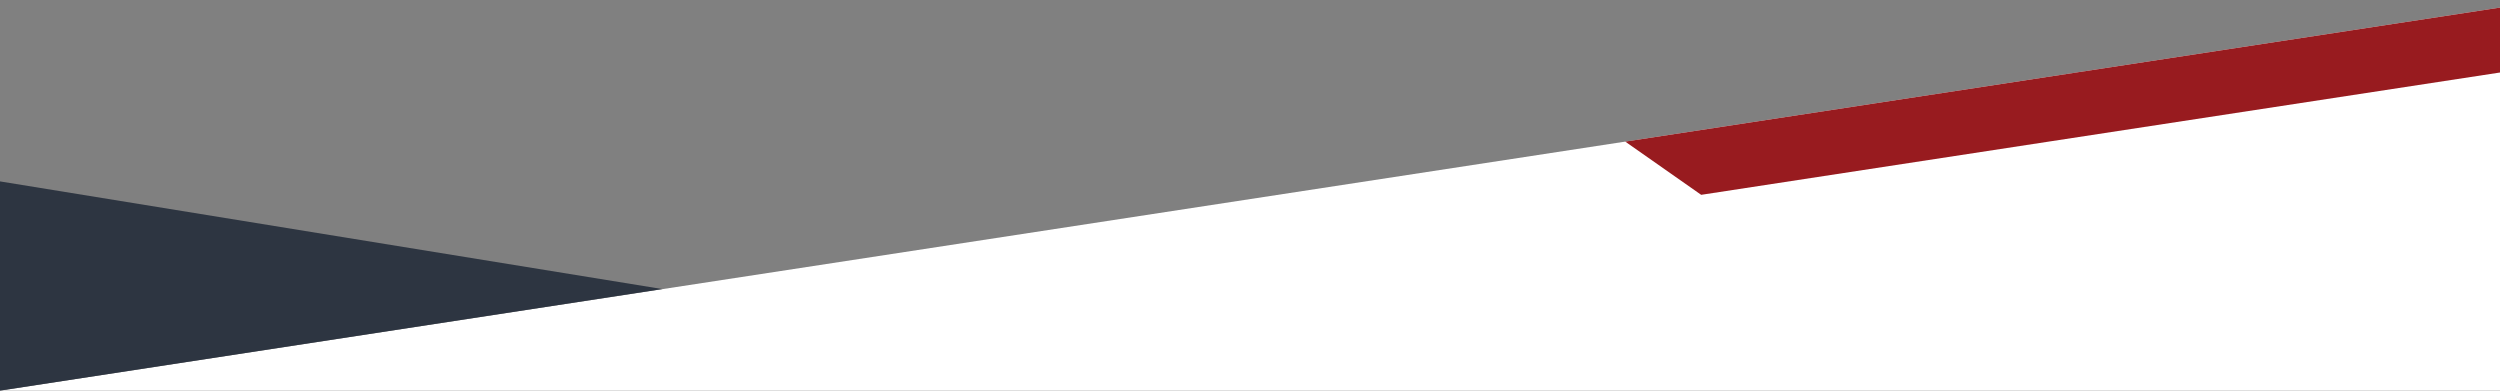
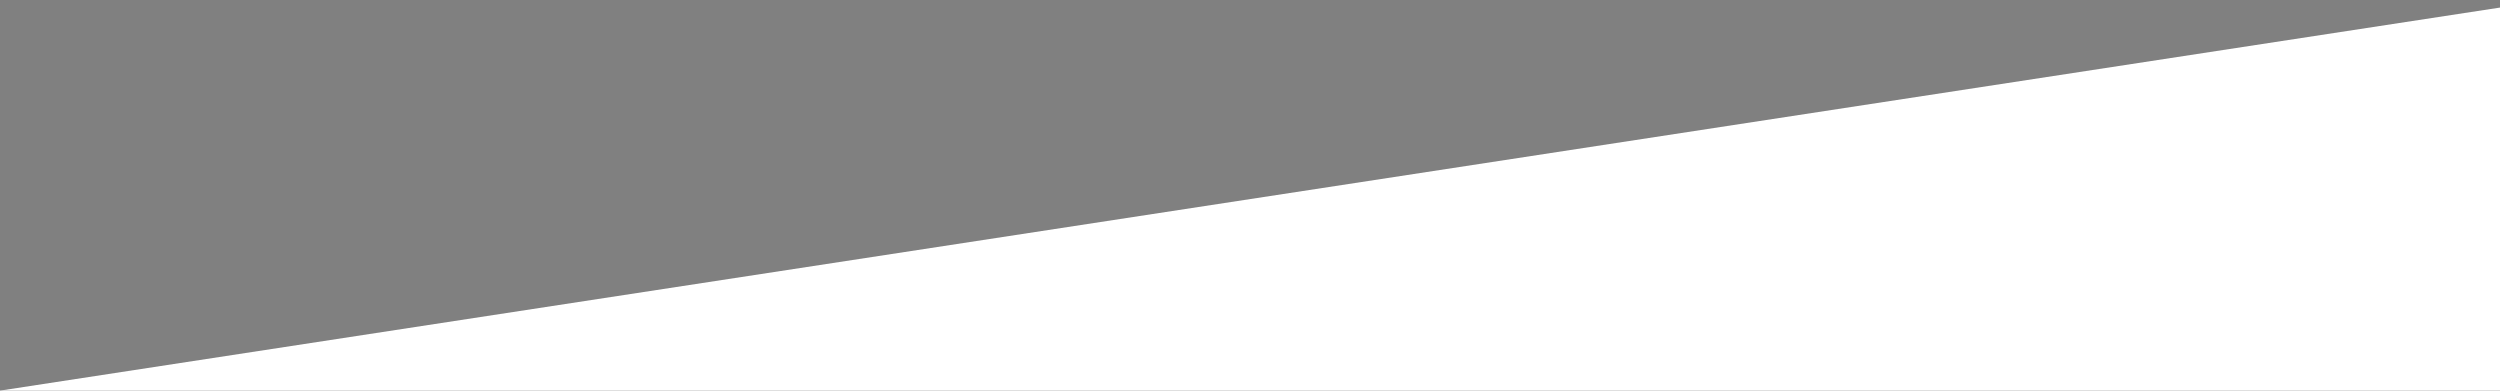
<svg xmlns="http://www.w3.org/2000/svg" version="1.1" id="Capa_1" x="0px" y="0px" viewBox="0 0 1024 160" style="enable-background:new 0 0 1024 160;" xml:space="preserve">
  <rect x="0" y="0" width="1024" height="160" fill="#808080" stroke="none" />
  <style type="text/css">
	.st0{fill:#FFFFFF;}
	.st1{fill:#2D3541;}
	.st2{fill:#981B1F;}
</style>
  <g>
    <g>
      <polygon class="st0" points="0,160 1024,3.1 1024,160   " />
    </g>
    <g>
-       <polygon class="st1" points="0,160 0,160 0,160 271.3,118.4 0,74.3   " />
-     </g>
-     <polygon class="st2" points="696.8,79.8 1024,29.7 1024,3.1 665.7,58  " />
+       </g>
  </g>
</svg>